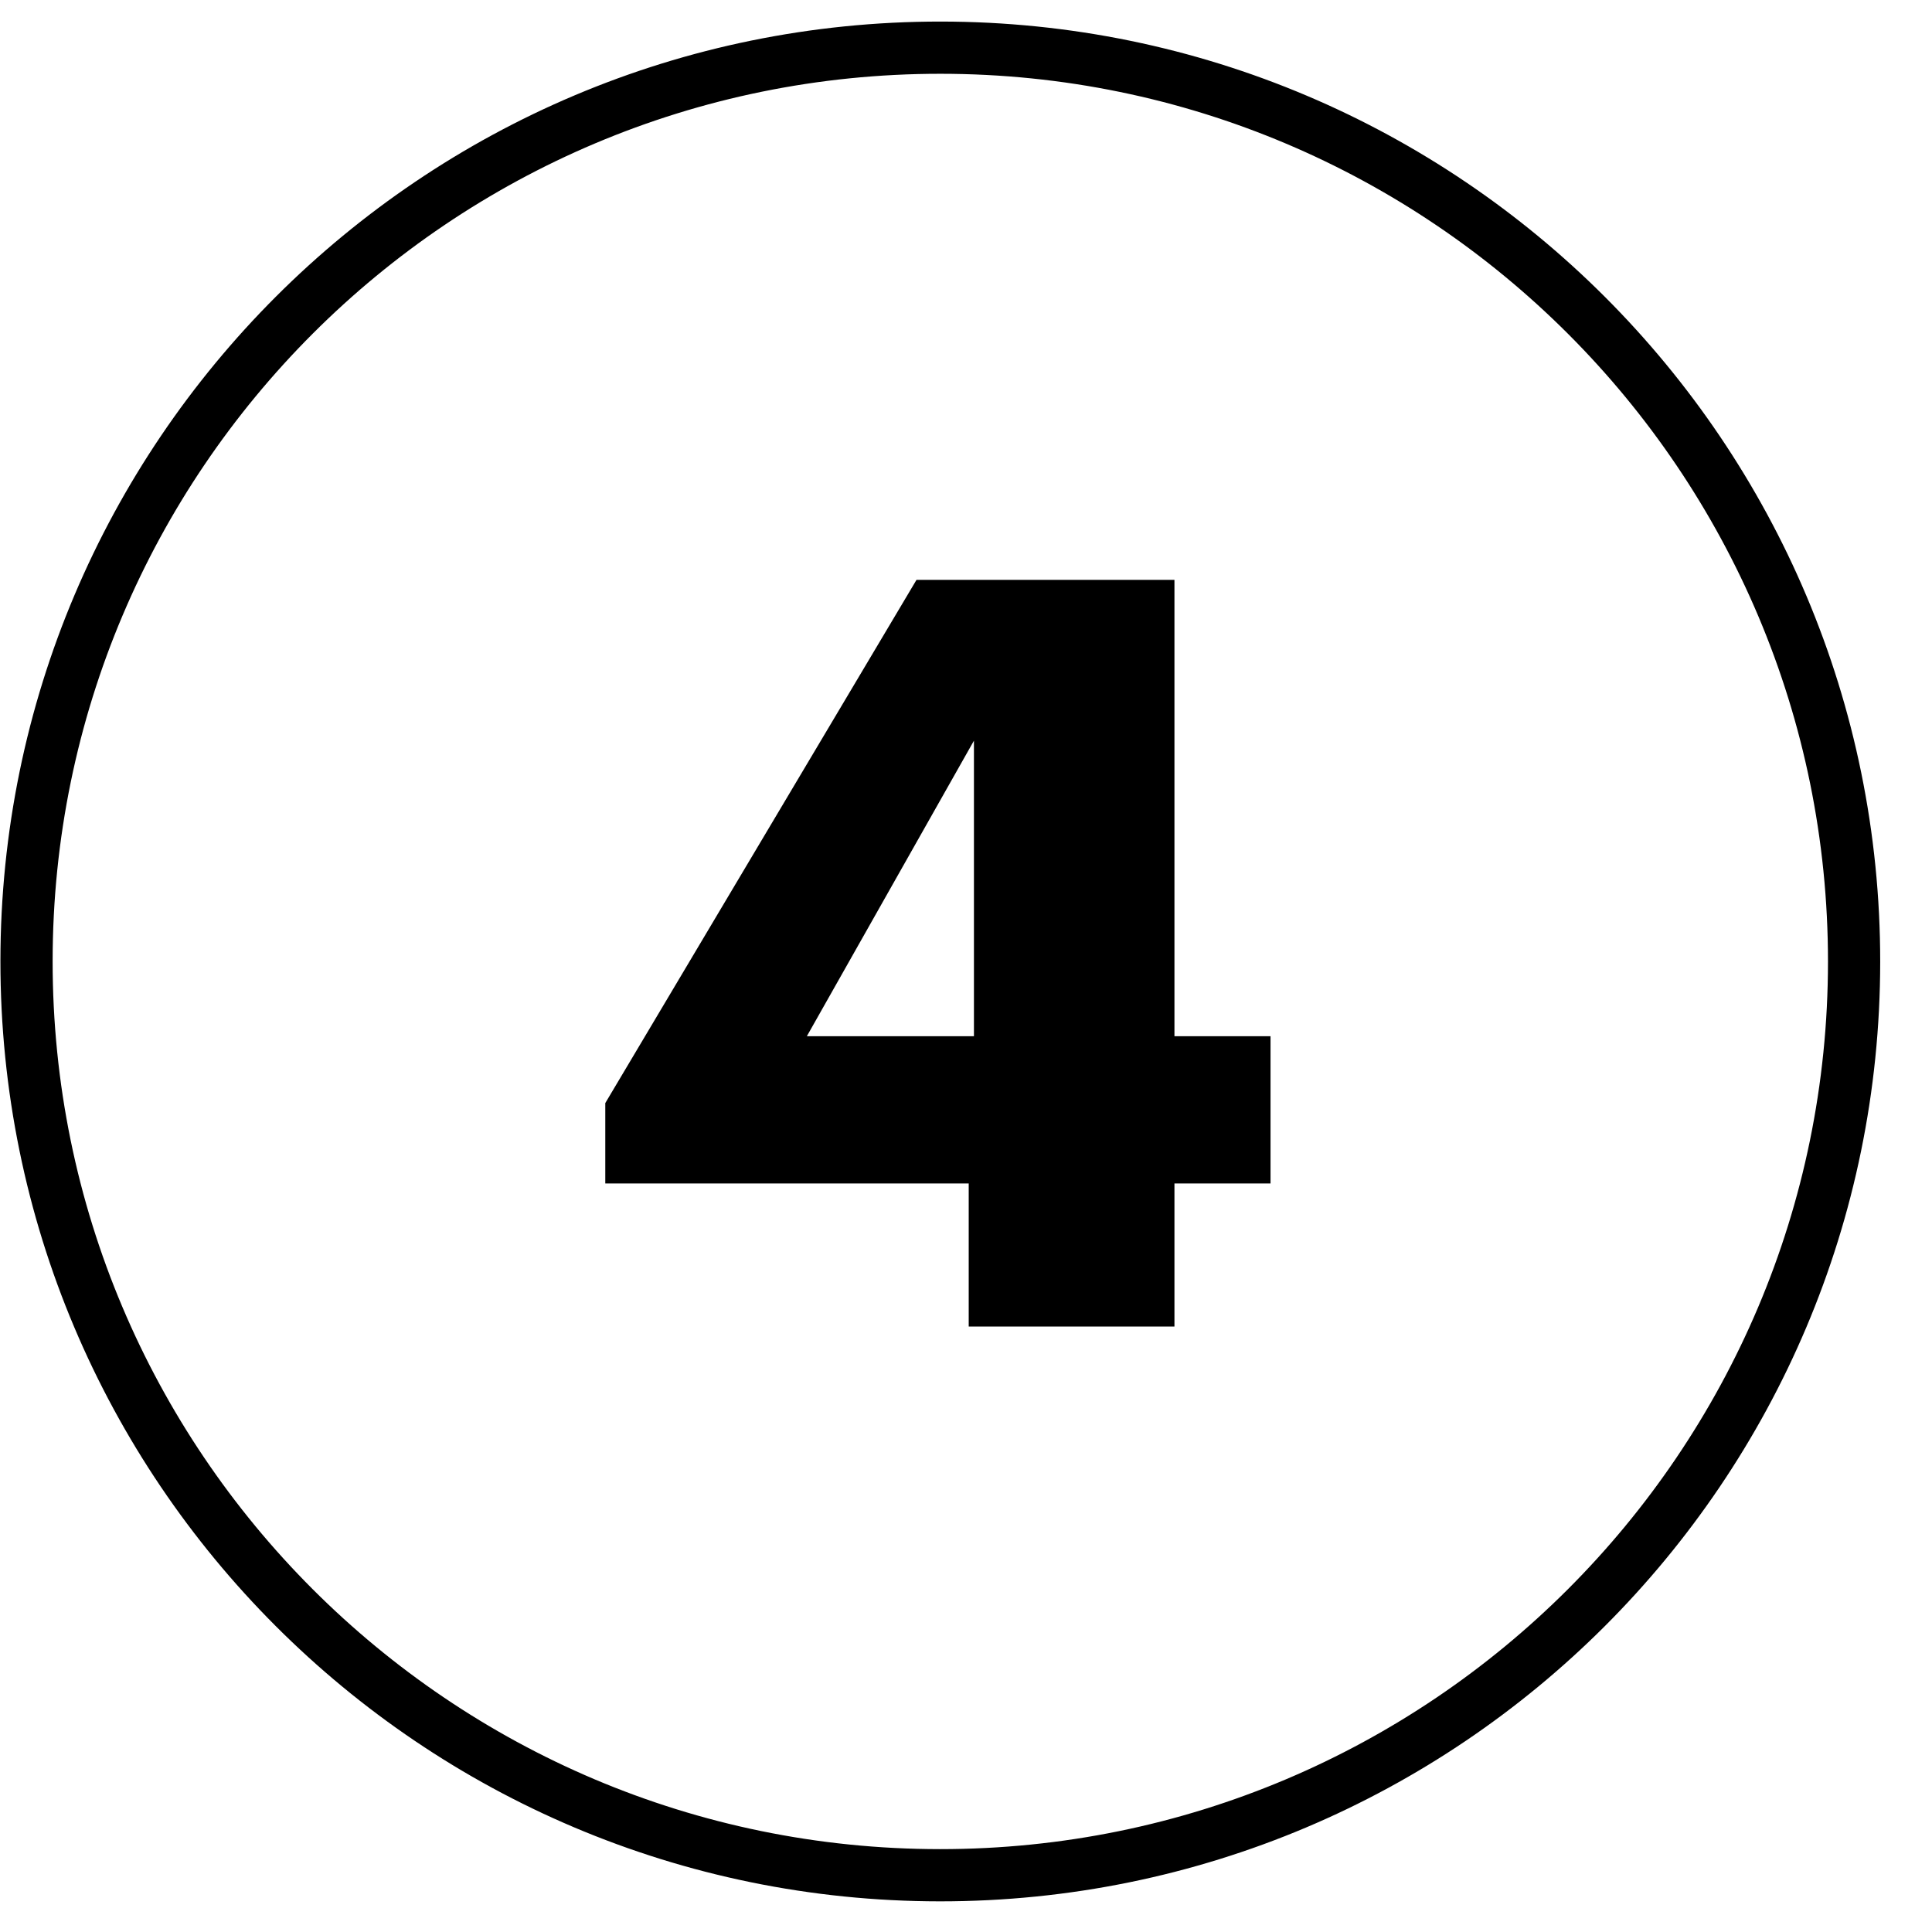
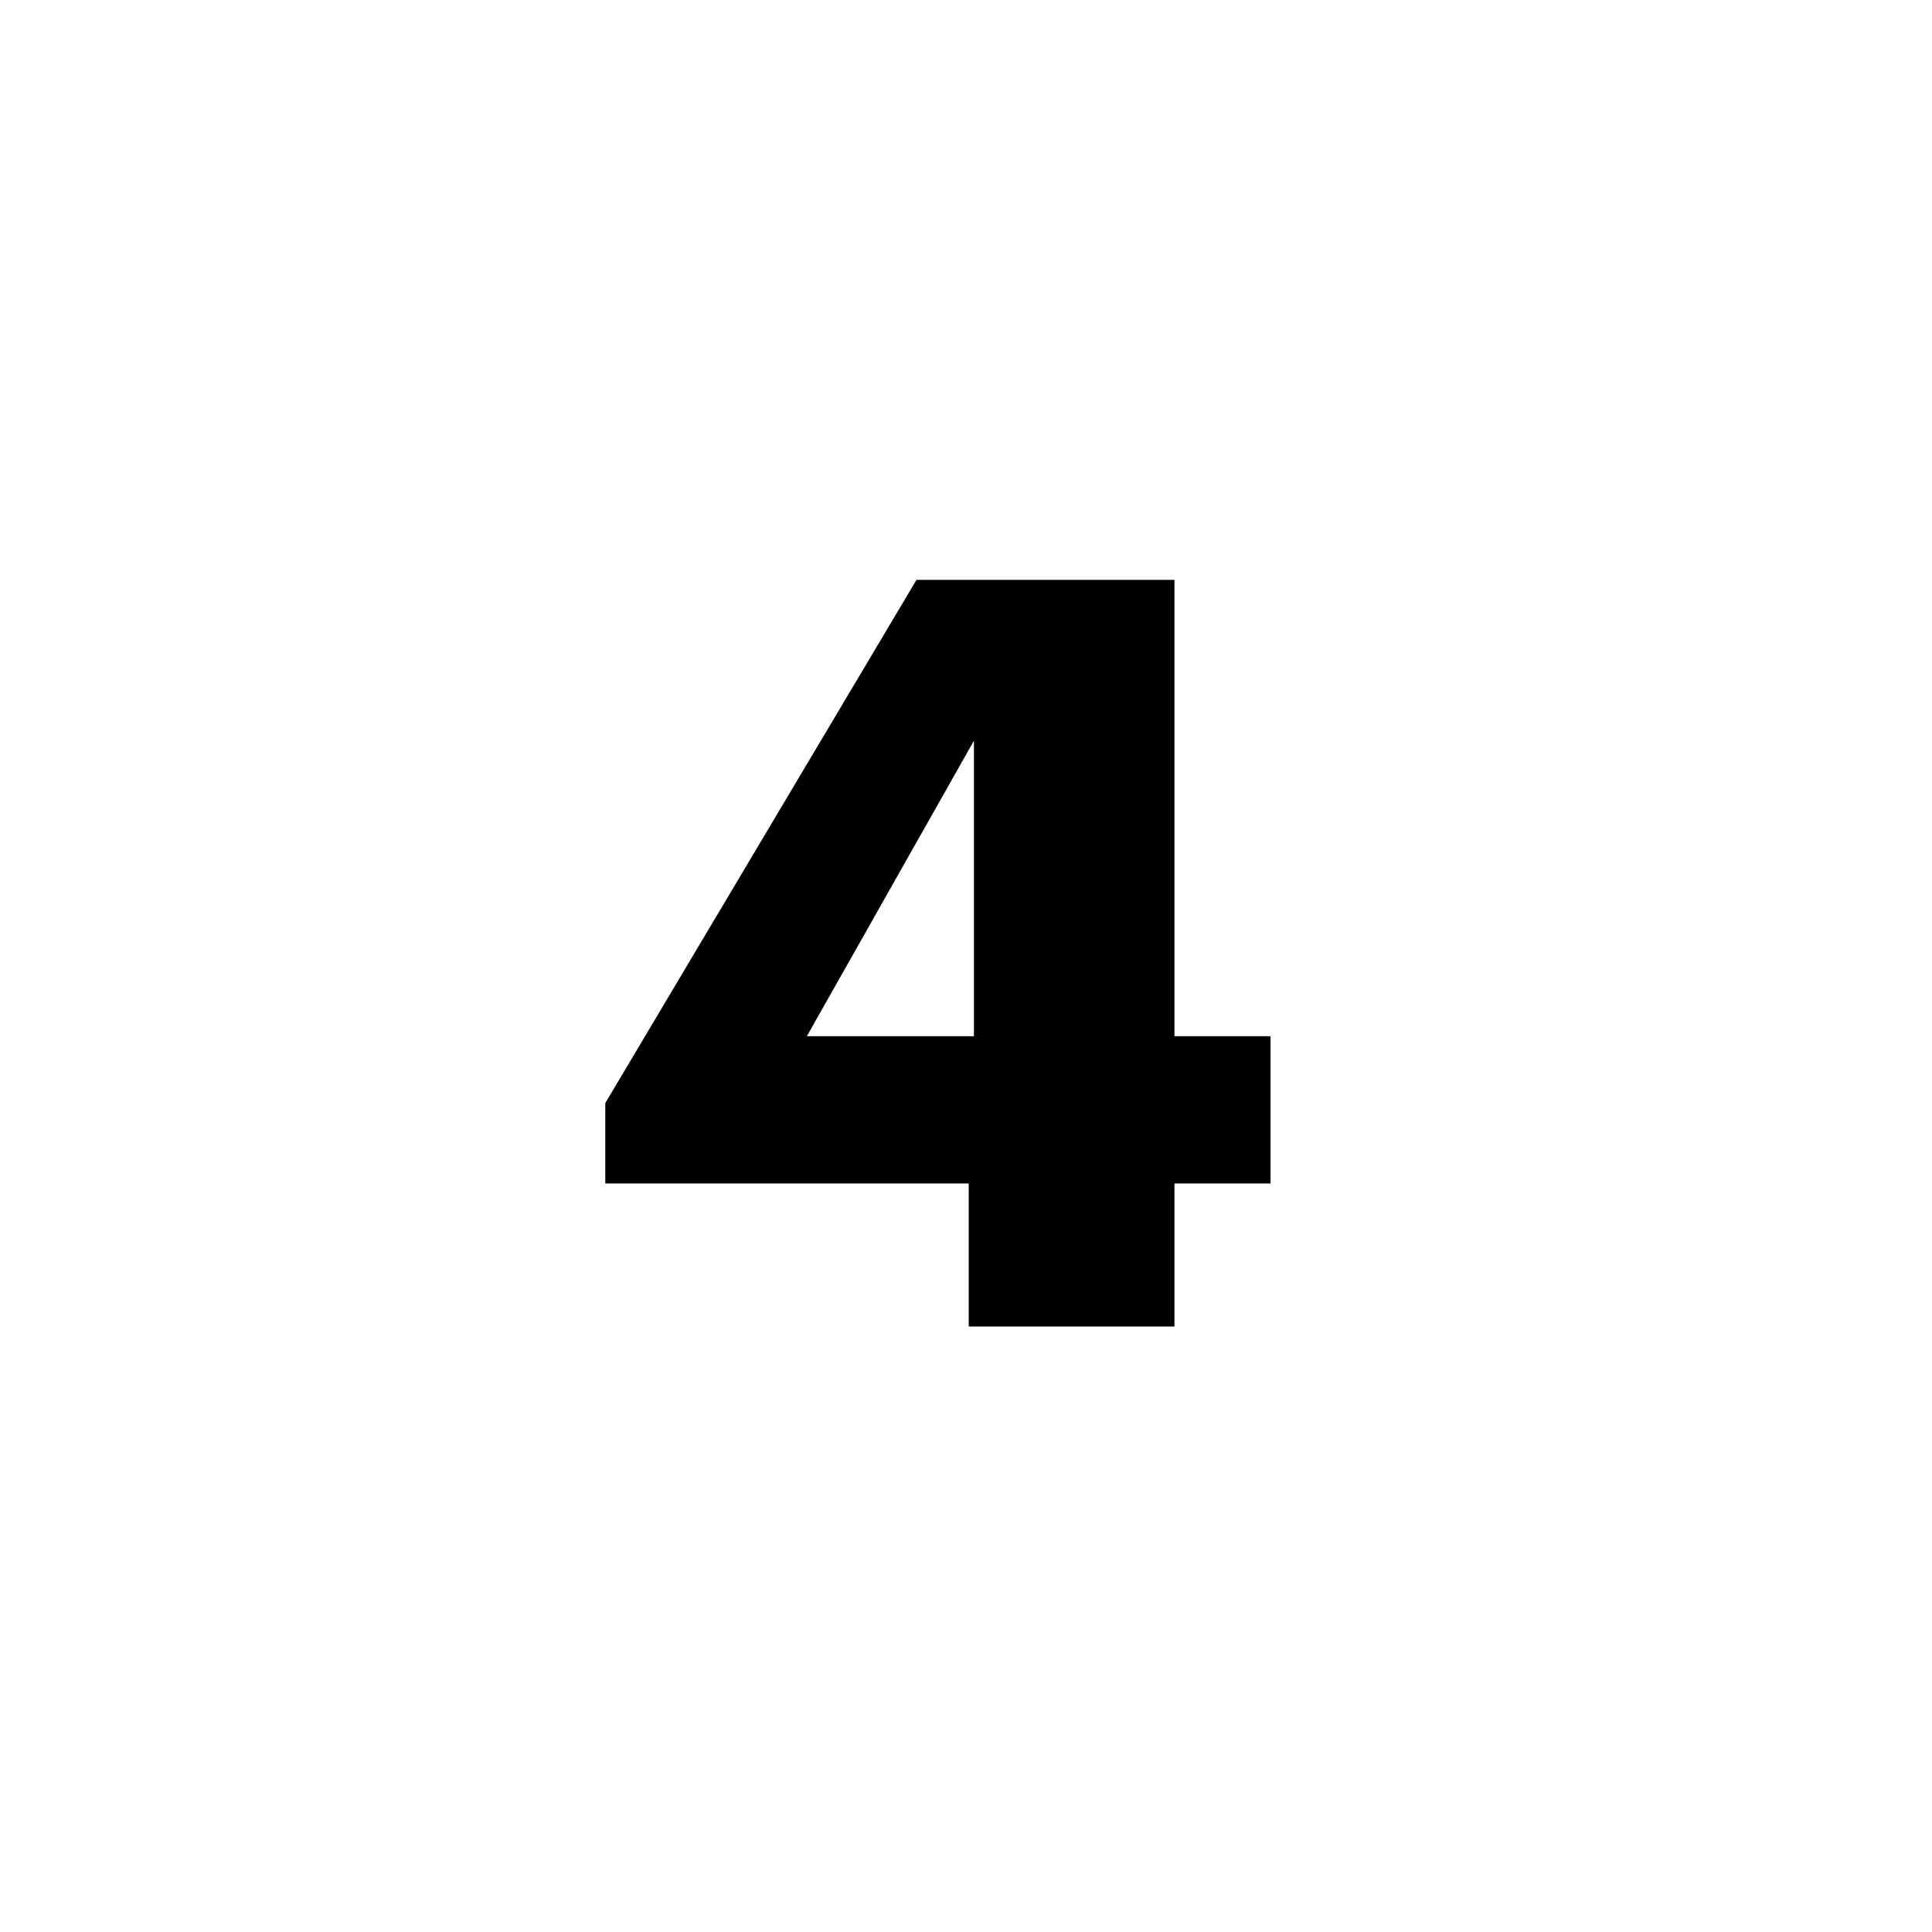
<svg xmlns="http://www.w3.org/2000/svg" width="37" height="37" viewBox="0 0 37 37" fill="none">
-   <path d="M35.508 18.421C35.504 28.086 27.665 35.917 18 35.913C8.335 35.909 0.504 28.07 0.508 18.405C0.512 8.741 8.35 0.909 18.015 0.913C27.68 0.917 35.512 8.756 35.508 18.421Z" stroke="black" />
  <path d="M18.552 22.665H11.592V21.125L17.552 11.105H22.492V19.845H24.332V22.665H22.492V25.405H18.552V22.665ZM18.652 19.845V14.185L15.452 19.845H18.652Z" fill="black" />
</svg>